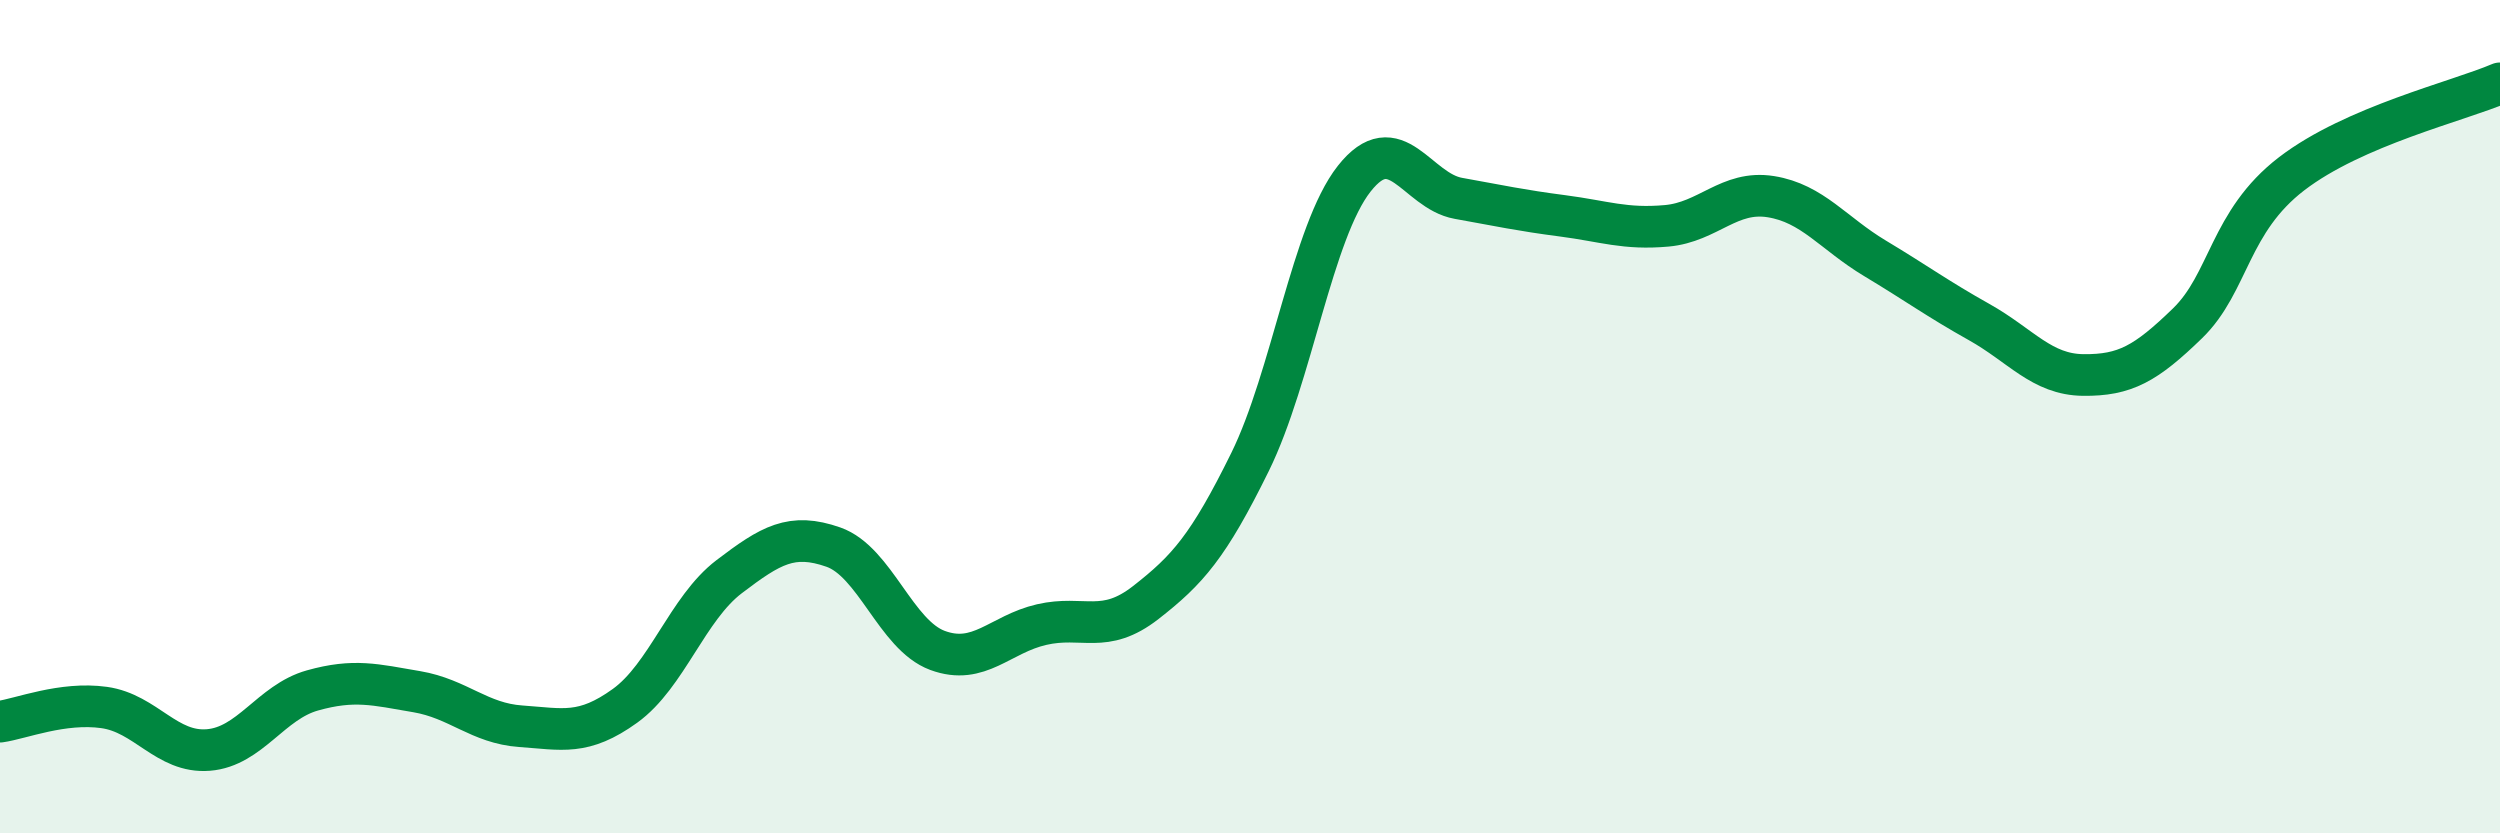
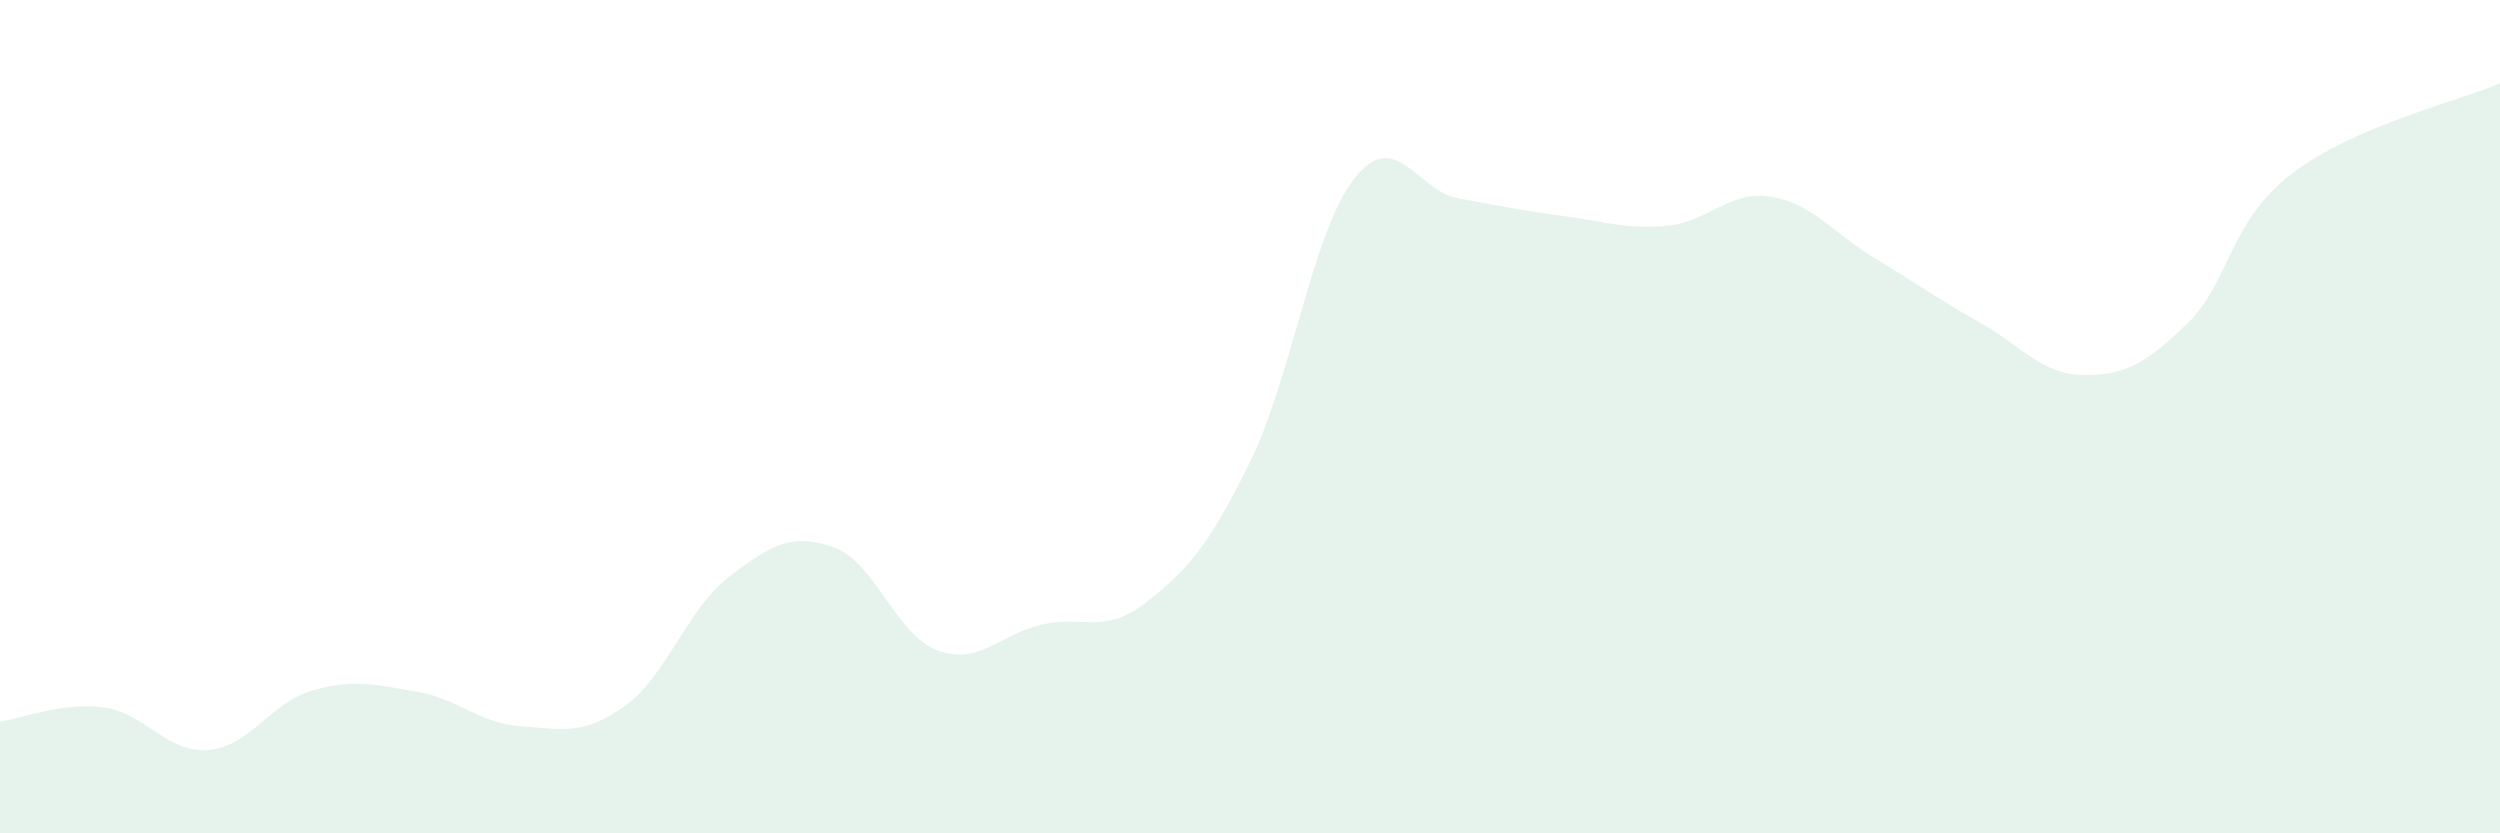
<svg xmlns="http://www.w3.org/2000/svg" width="60" height="20" viewBox="0 0 60 20">
  <path d="M 0,17.32 C 0.5,17.25 1.5,16.84 2.5,16.98 C 3.5,17.12 4,18.08 5,18 C 6,17.92 6.5,16.85 7.5,16.57 C 8.5,16.29 9,16.43 10,16.6 C 11,16.77 11.5,17.36 12.5,17.43 C 13.5,17.5 14,17.66 15,16.94 C 16,16.22 16.5,14.6 17.5,13.84 C 18.5,13.08 19,12.78 20,13.13 C 21,13.48 21.5,15.24 22.5,15.61 C 23.5,15.98 24,15.22 25,14.99 C 26,14.76 26.5,15.24 27.5,14.46 C 28.5,13.68 29,13.12 30,11.09 C 31,9.06 31.5,5.56 32.5,4.29 C 33.5,3.02 34,4.58 35,4.76 C 36,4.94 36.5,5.05 37.5,5.18 C 38.5,5.31 39,5.51 40,5.42 C 41,5.33 41.5,4.56 42.5,4.72 C 43.5,4.88 44,5.6 45,6.2 C 46,6.8 46.5,7.17 47.5,7.73 C 48.5,8.29 49,8.99 50,9 C 51,9.01 51.5,8.73 52.5,7.76 C 53.5,6.79 53.5,5.32 55,4.17 C 56.5,3.02 59,2.43 60,2L60 20L0 20Z" fill="#008740" opacity="0.1" stroke-linecap="round" stroke-linejoin="round" />
-   <path d="M 0,17.32 C 0.5,17.25 1.5,16.84 2.5,16.98 C 3.5,17.12 4,18.08 5,18 C 6,17.92 6.5,16.85 7.5,16.57 C 8.5,16.29 9,16.43 10,16.6 C 11,16.77 11.5,17.36 12.5,17.43 C 13.5,17.5 14,17.66 15,16.94 C 16,16.22 16.5,14.6 17.5,13.84 C 18.5,13.08 19,12.78 20,13.13 C 21,13.48 21.5,15.24 22.5,15.61 C 23.5,15.98 24,15.22 25,14.99 C 26,14.76 26.5,15.24 27.5,14.46 C 28.5,13.68 29,13.12 30,11.09 C 31,9.06 31.5,5.56 32.5,4.29 C 33.5,3.02 34,4.58 35,4.76 C 36,4.94 36.5,5.05 37.5,5.18 C 38.5,5.31 39,5.51 40,5.42 C 41,5.33 41.5,4.56 42.5,4.72 C 43.5,4.88 44,5.6 45,6.2 C 46,6.8 46.5,7.17 47.5,7.73 C 48.5,8.29 49,8.99 50,9 C 51,9.01 51.5,8.73 52.5,7.76 C 53.5,6.79 53.5,5.32 55,4.17 C 56.5,3.02 59,2.43 60,2" stroke="#008740" stroke-width="1" fill="none" stroke-linecap="round" stroke-linejoin="round" />
</svg>